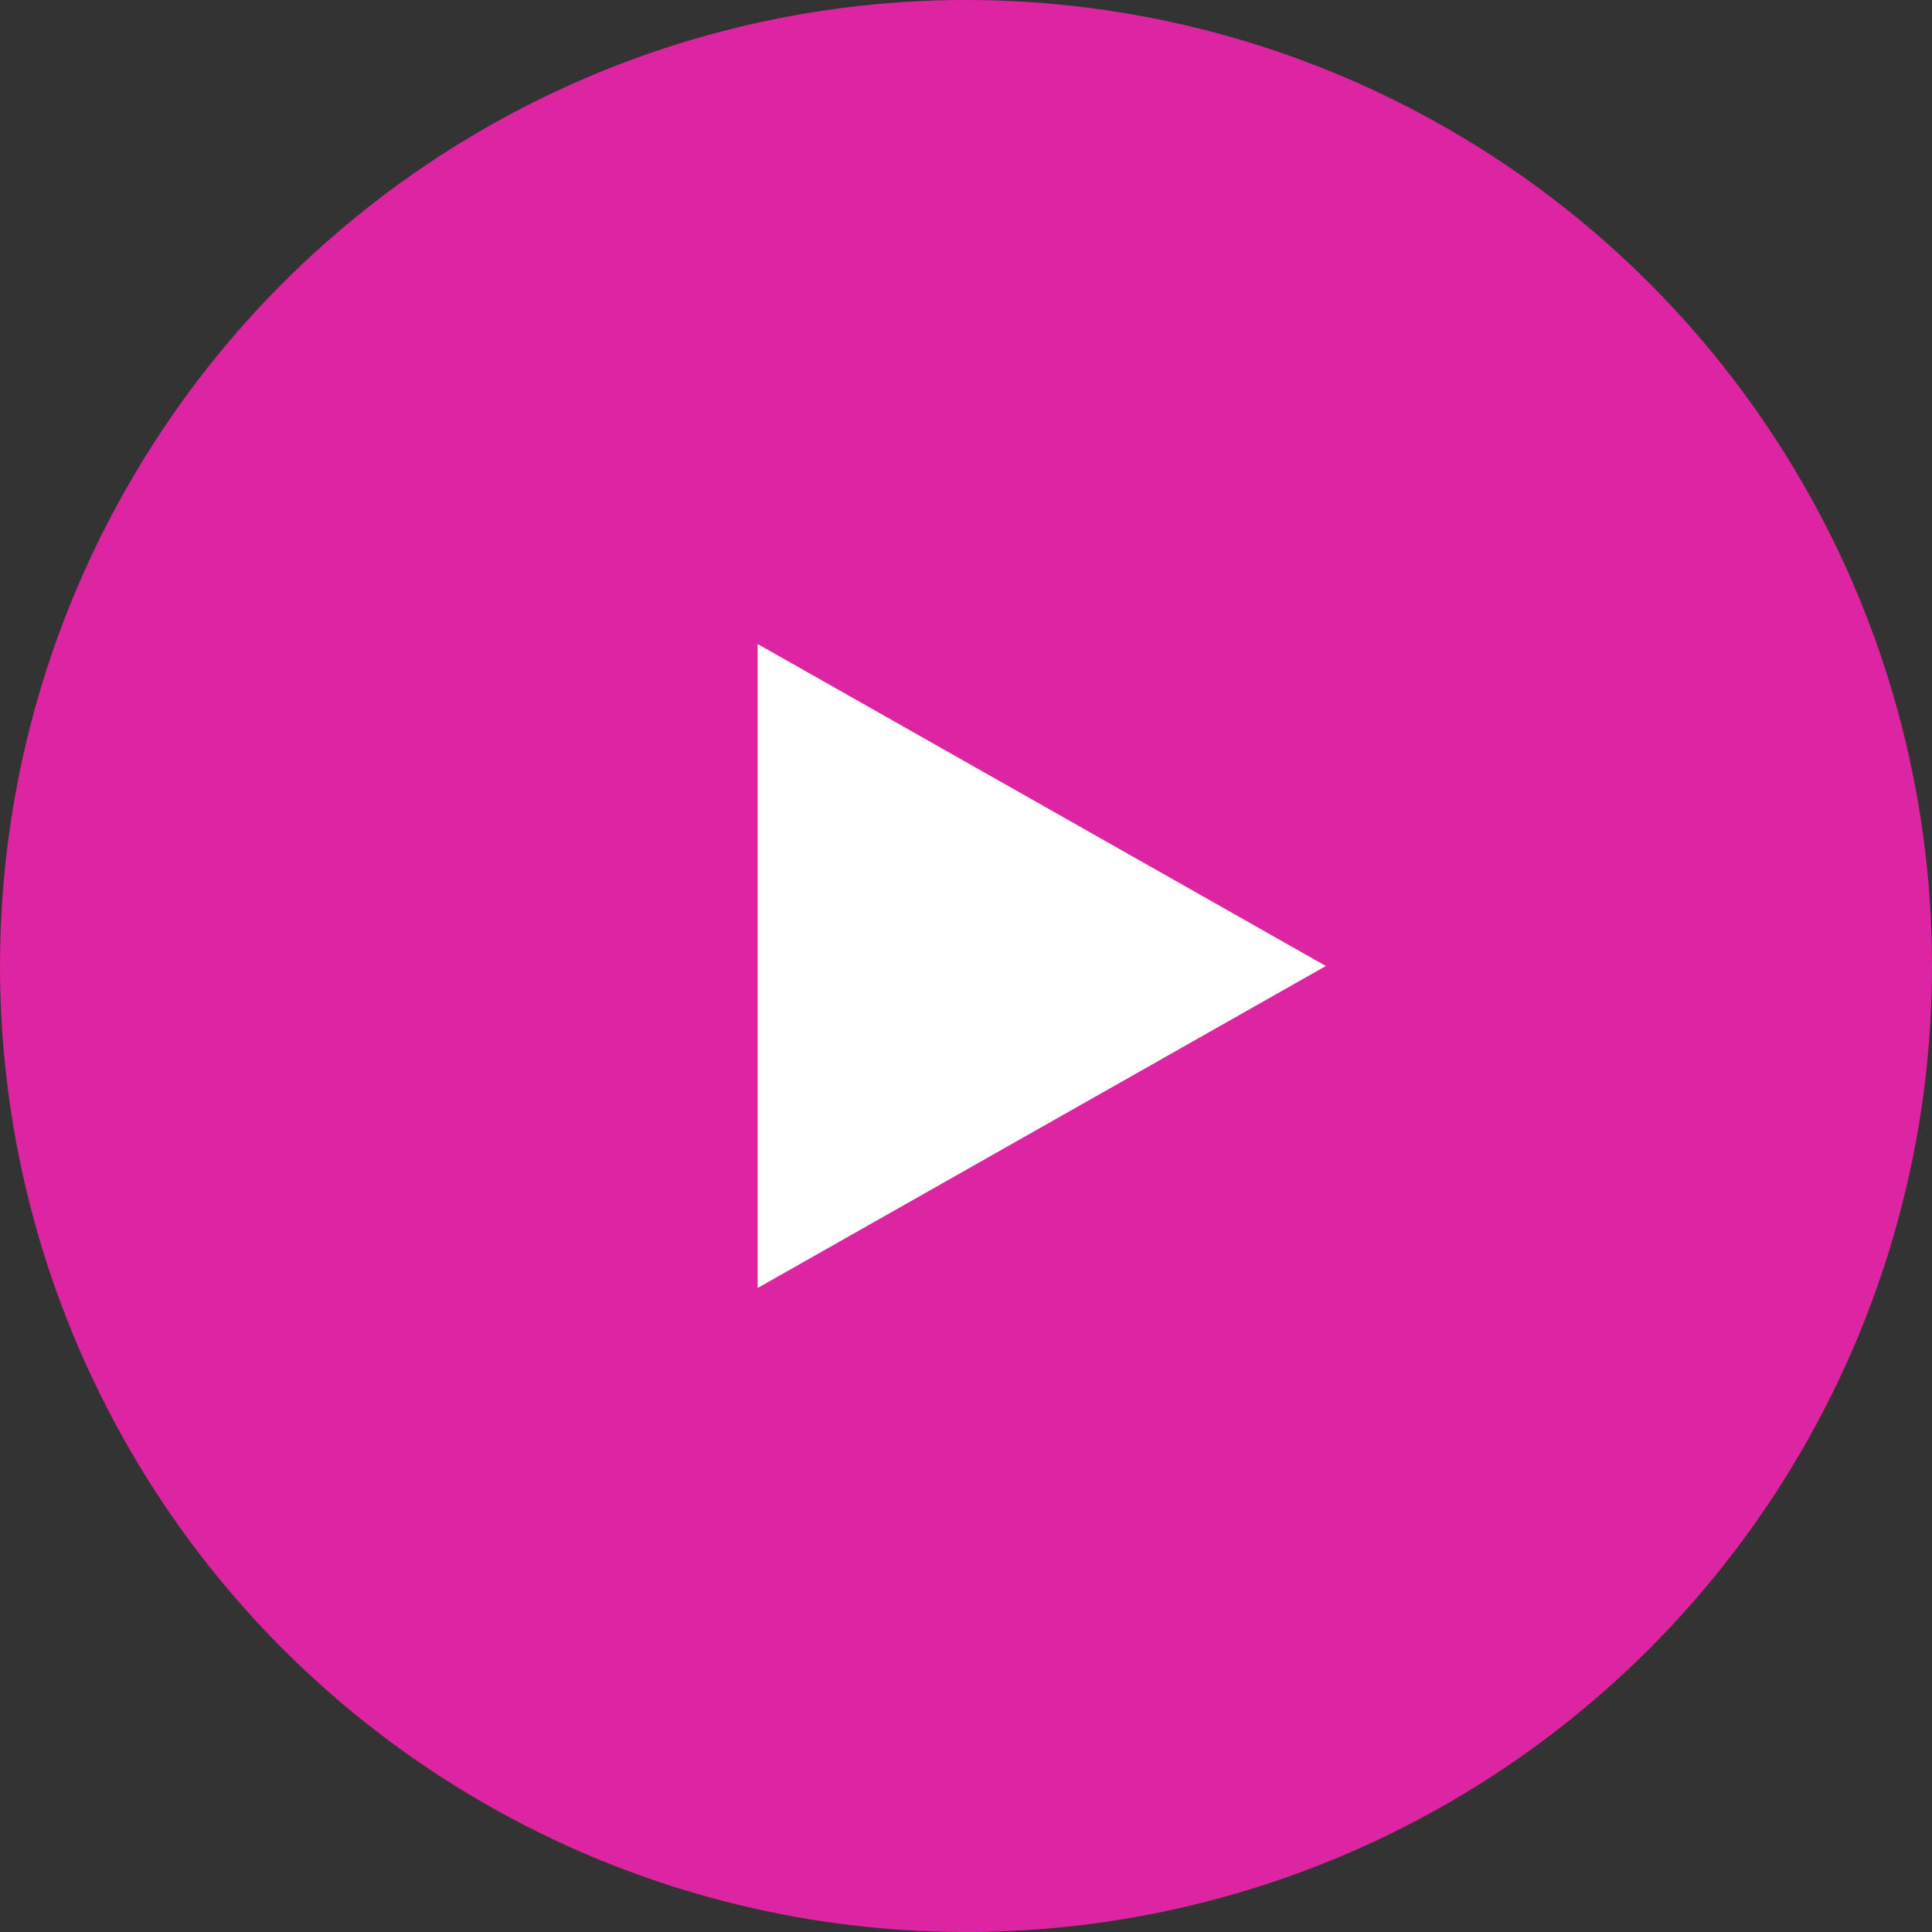
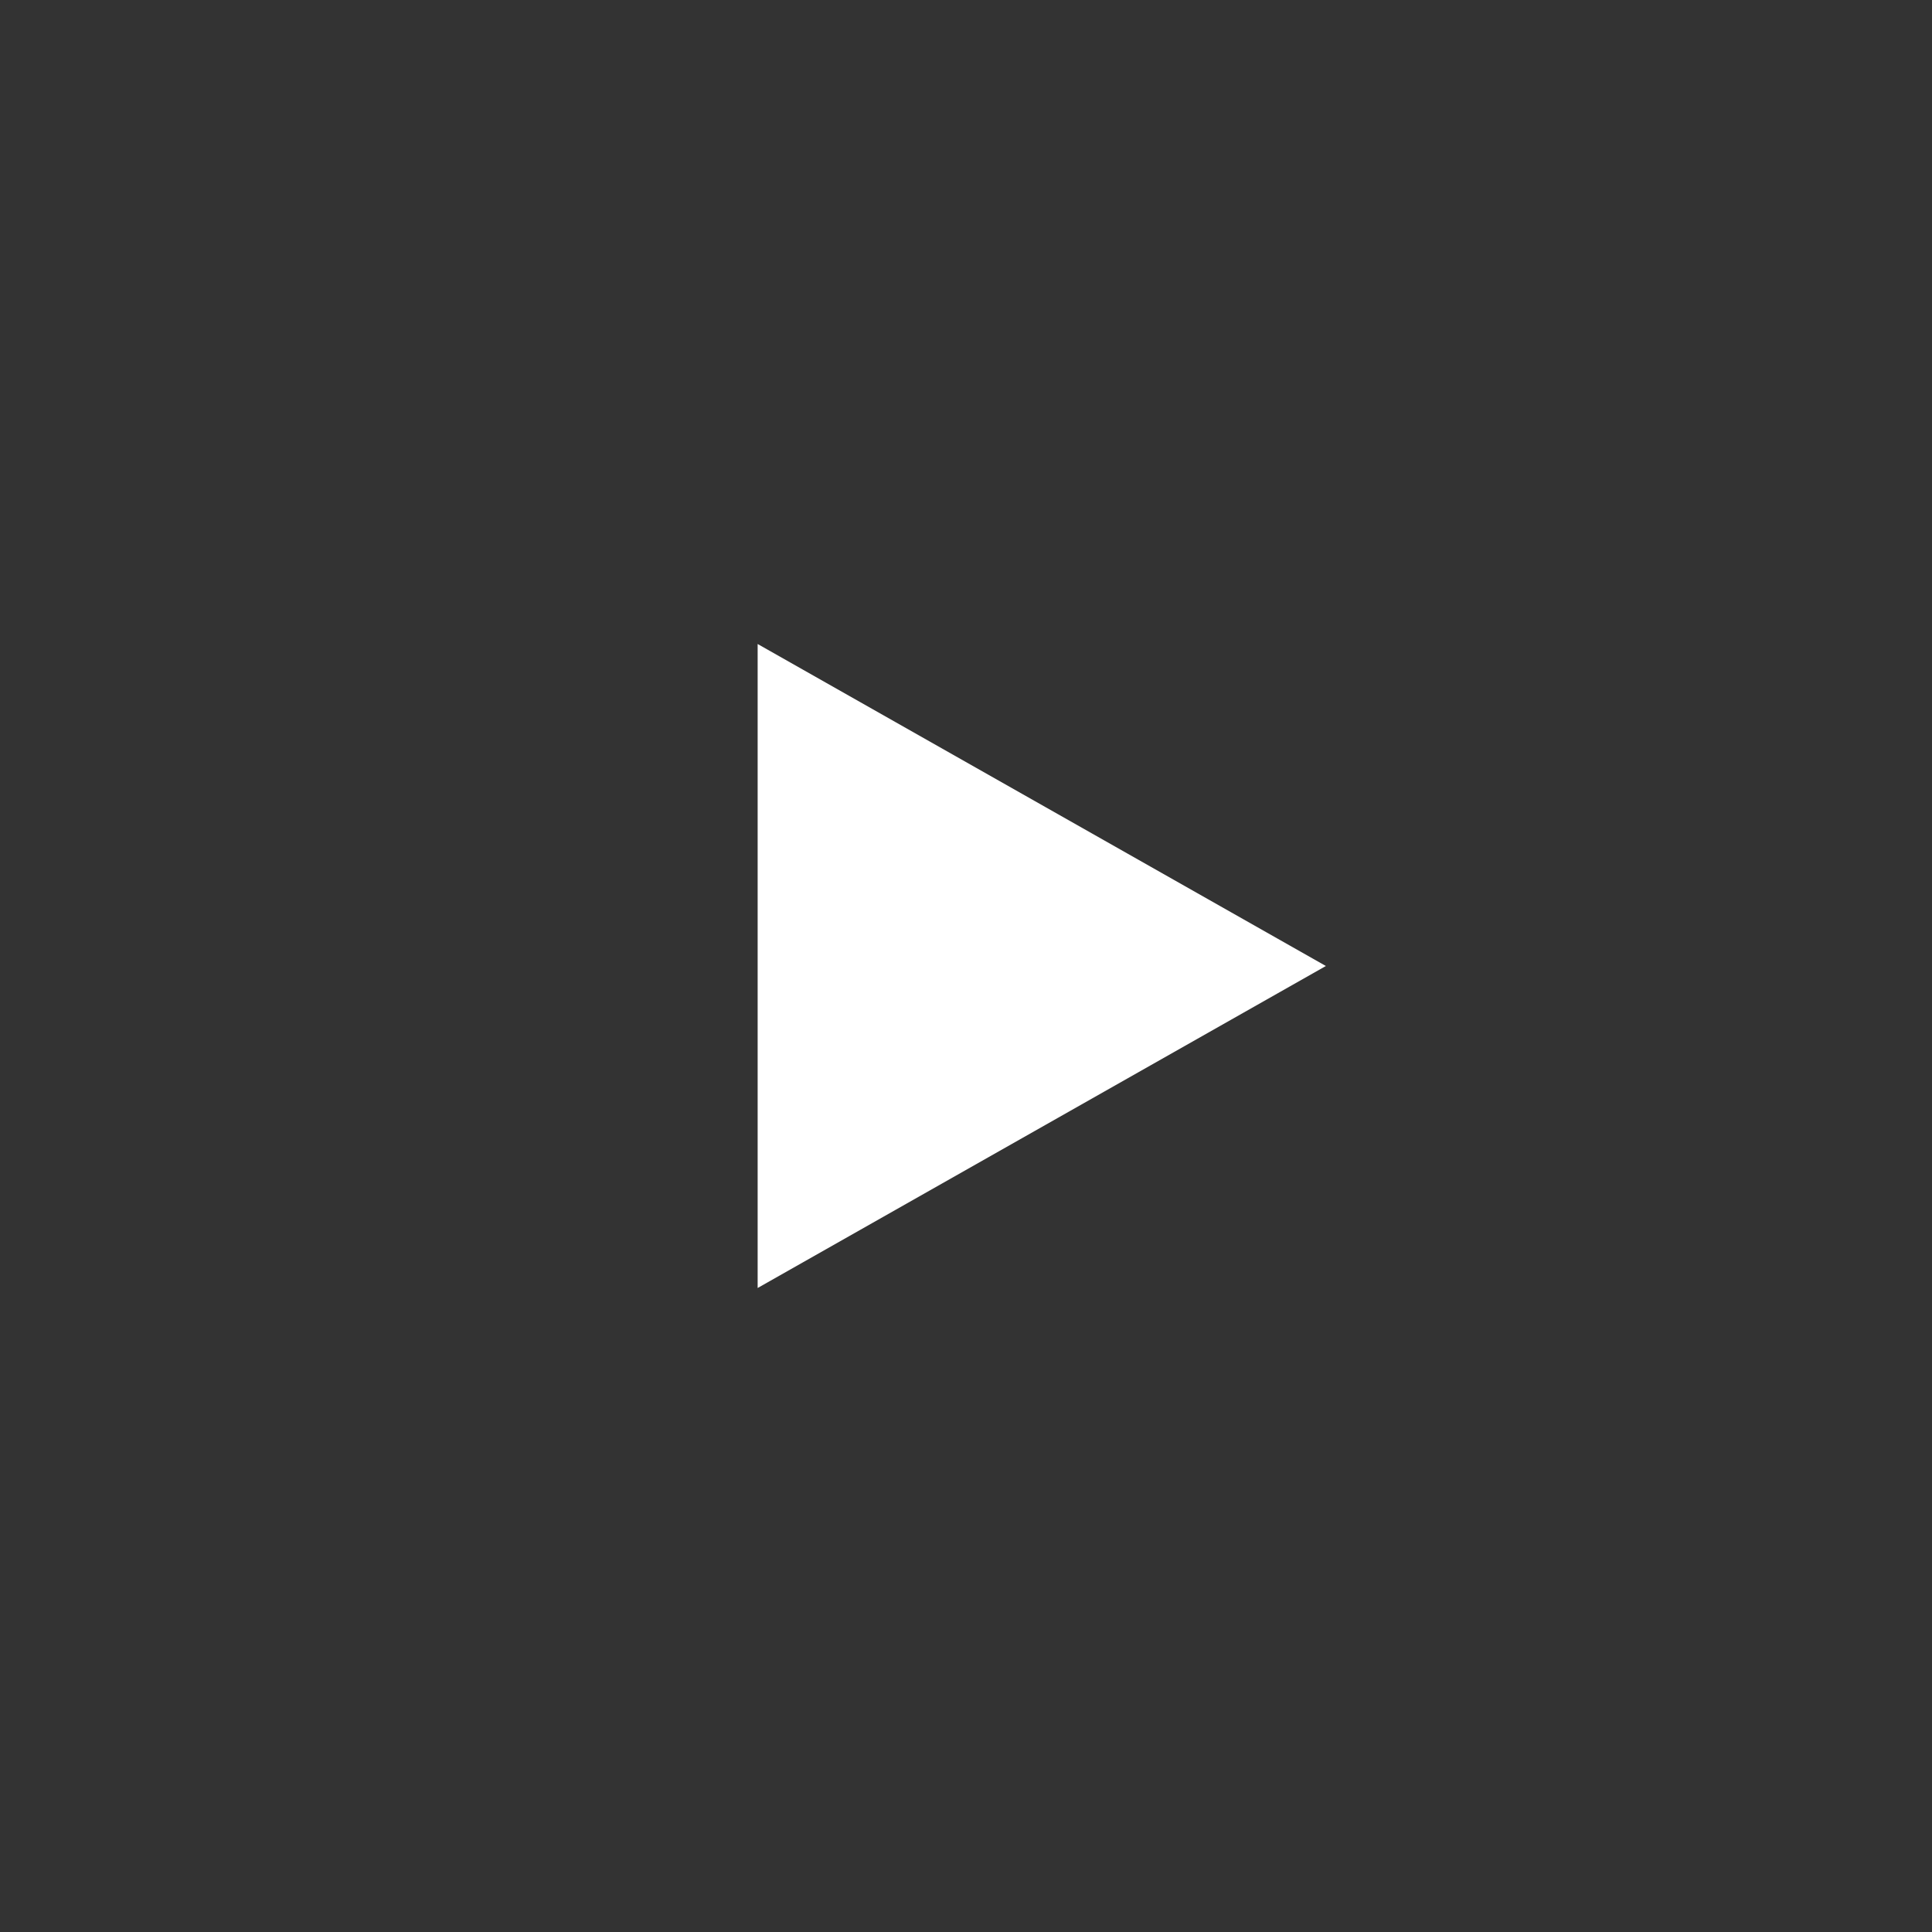
<svg xmlns="http://www.w3.org/2000/svg" width="51" height="51" viewBox="0 0 51 51">
  <rect x="0" y="0" width="51" height="51" fill="#333333" stroke="none" />
  <g transform="translate(-640 -379)">
-     <circle cx="25.5" cy="25.5" r="25.5" transform="translate(640 379)" fill="#dd25a1" />
-     <path d="M8.5,0,17,15H0Z" transform="translate(675 396) rotate(90)" fill="#fff" />
+     <path d="M8.5,0,17,15H0" transform="translate(675 396) rotate(90)" fill="#fff" />
  </g>
</svg>